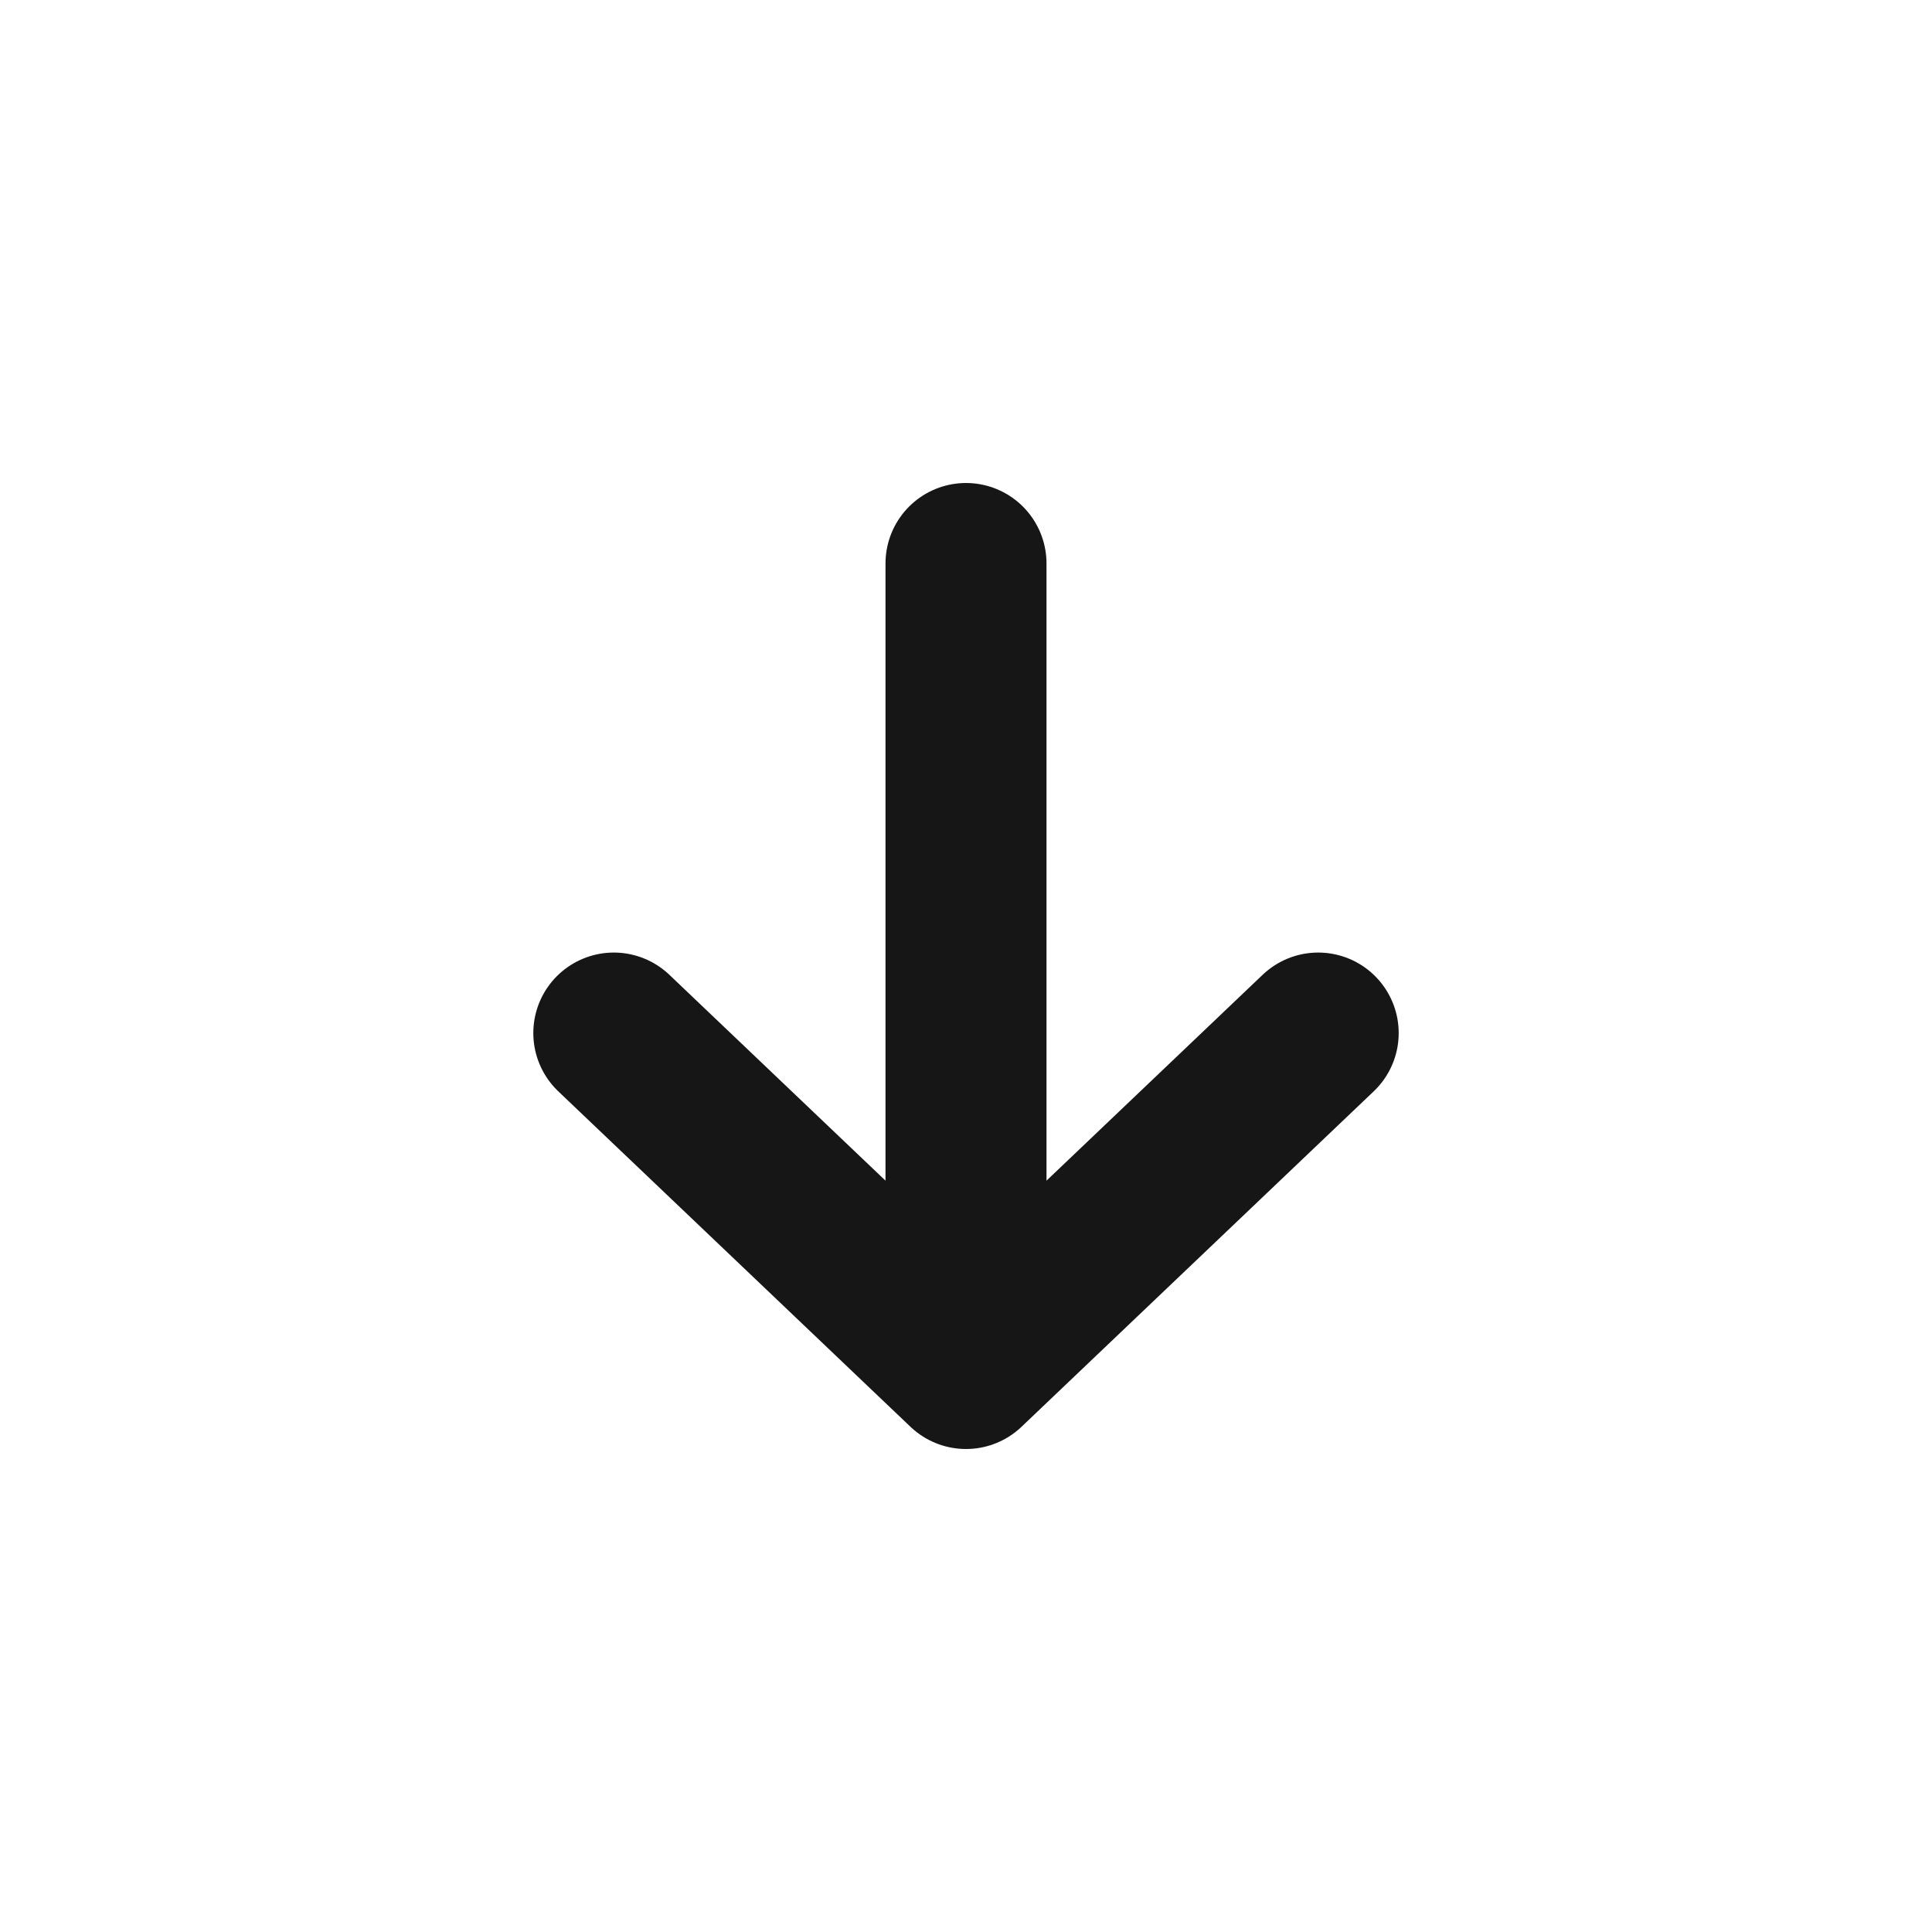
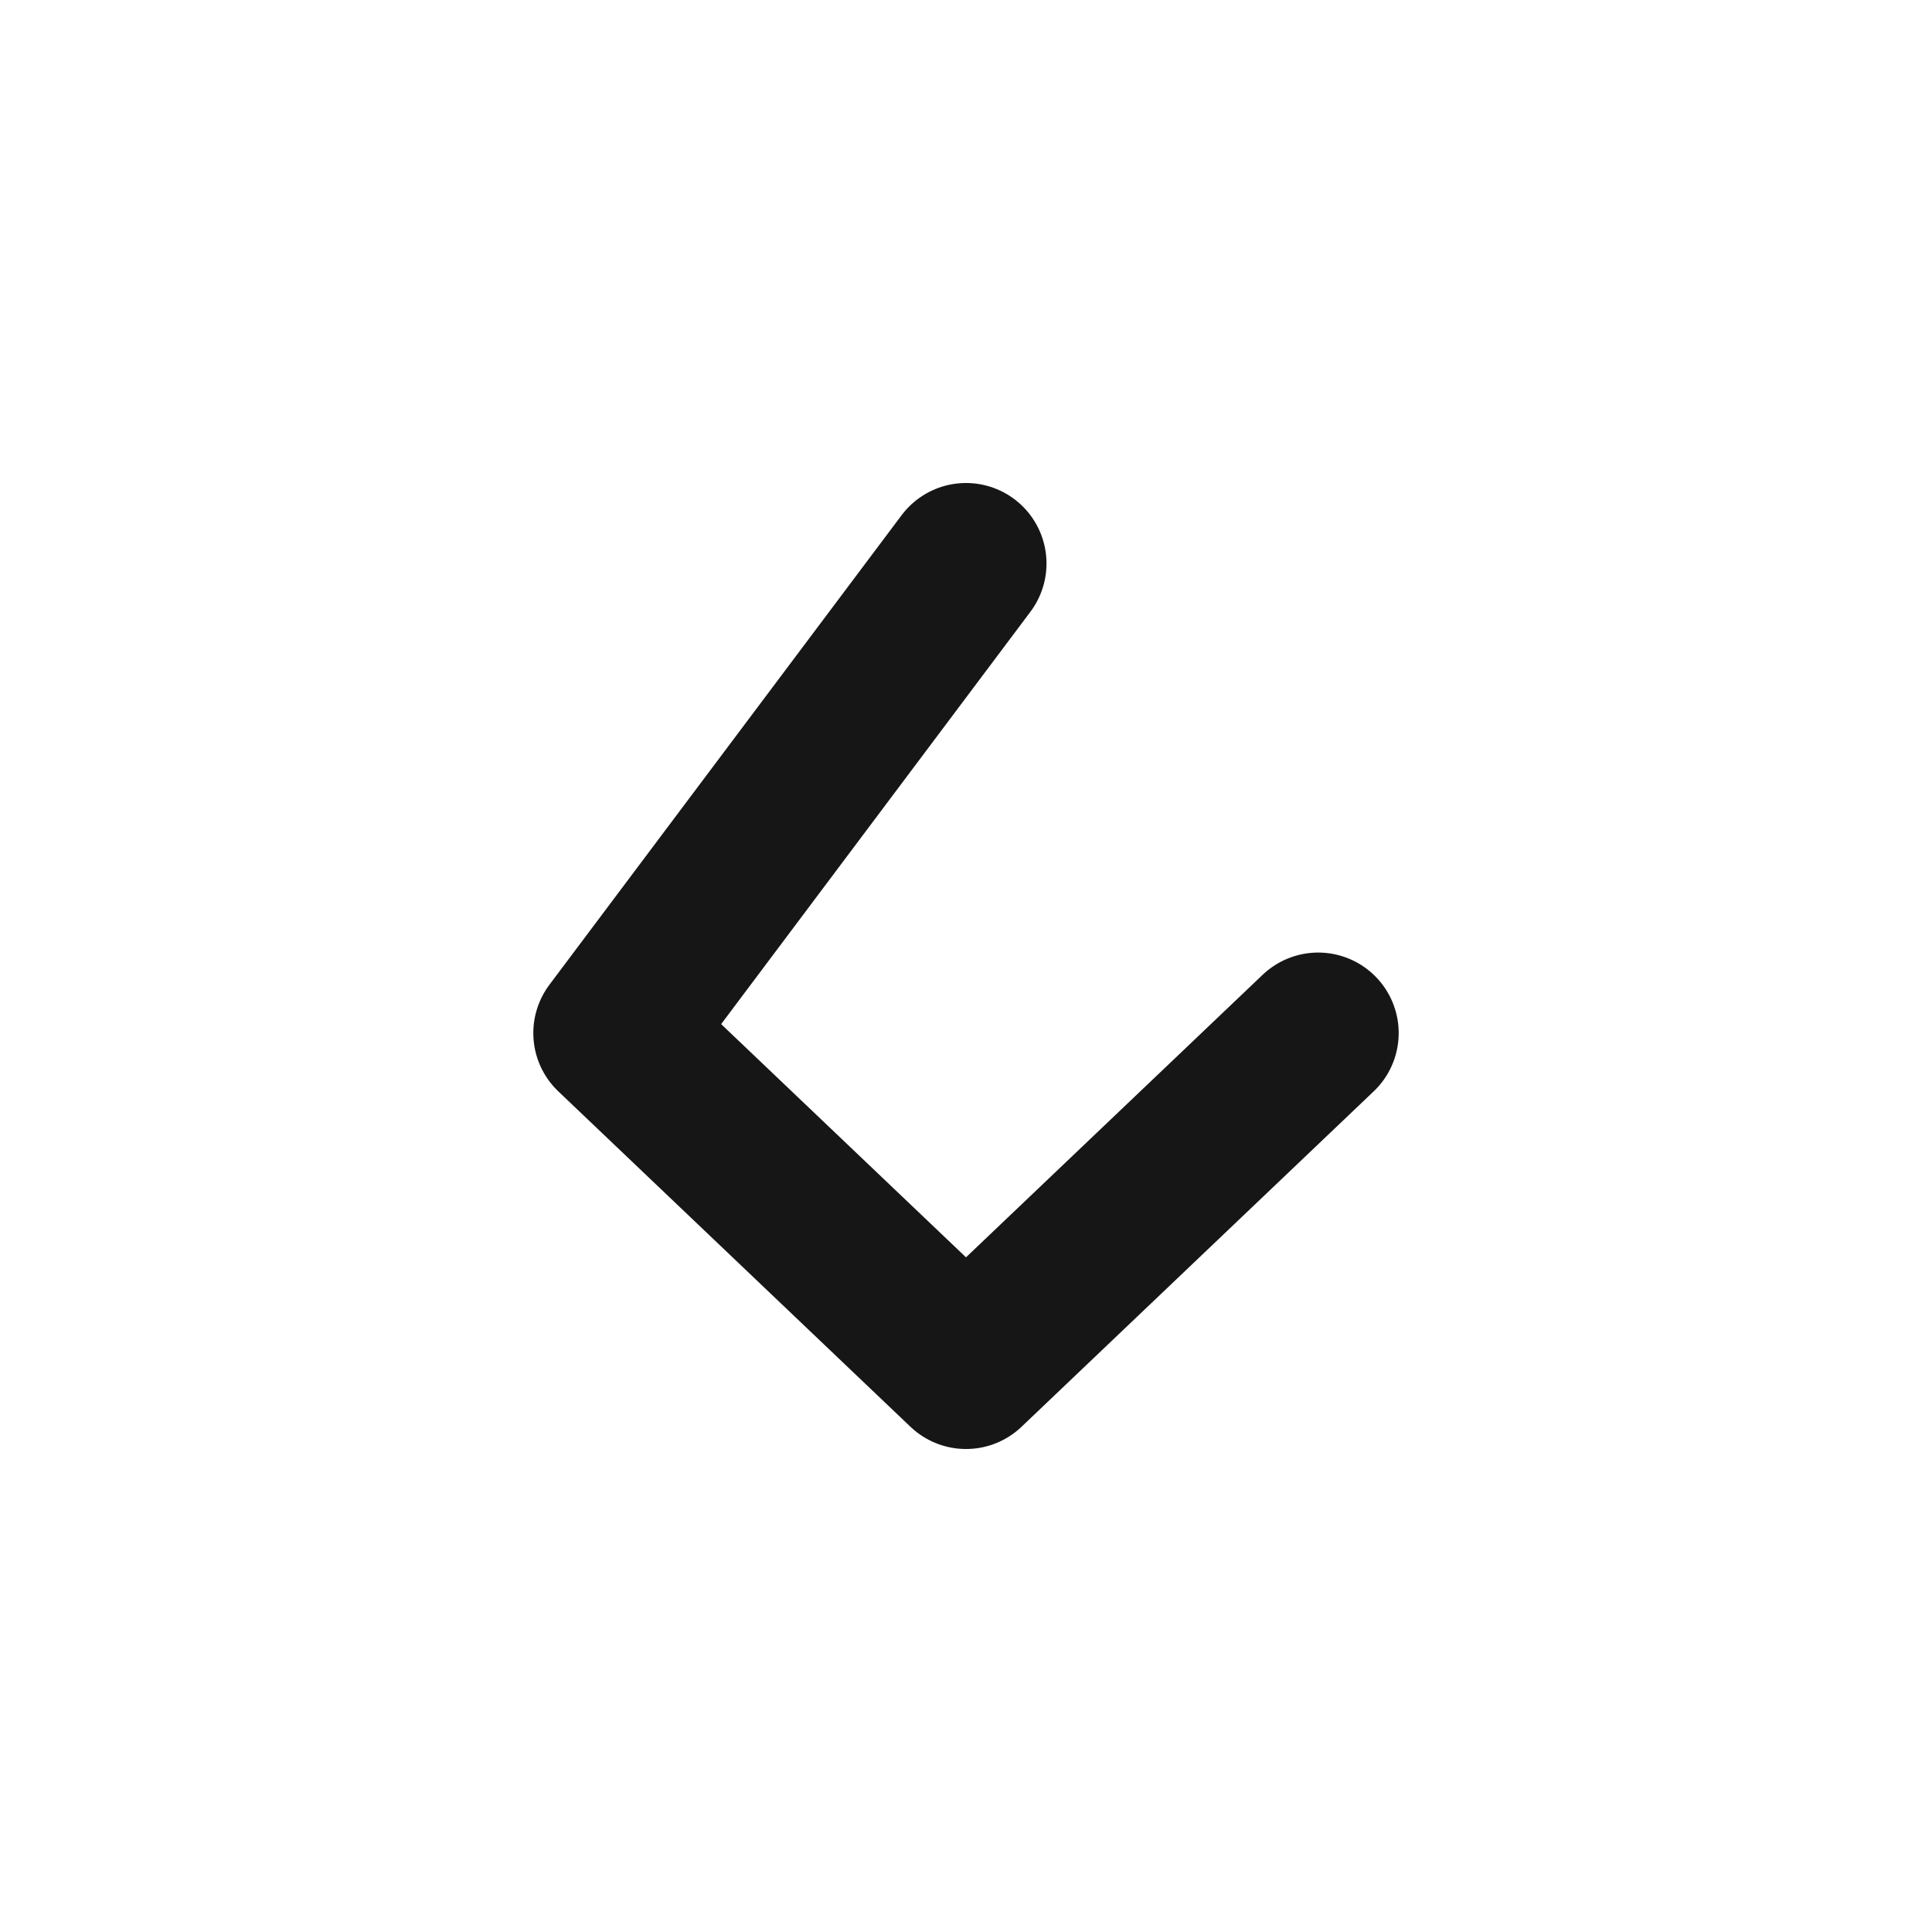
<svg xmlns="http://www.w3.org/2000/svg" width="24" height="24" viewBox="0 0 24 24" fill="none">
-   <path d="M16.375 12.833L12 17M12 17L7.625 12.833M12 17L12 7" stroke="#161616" stroke-width="2" stroke-linecap="round" stroke-linejoin="round" />
+   <path d="M16.375 12.833L12 17M12 17L7.625 12.833L12 7" stroke="#161616" stroke-width="2" stroke-linecap="round" stroke-linejoin="round" />
</svg>